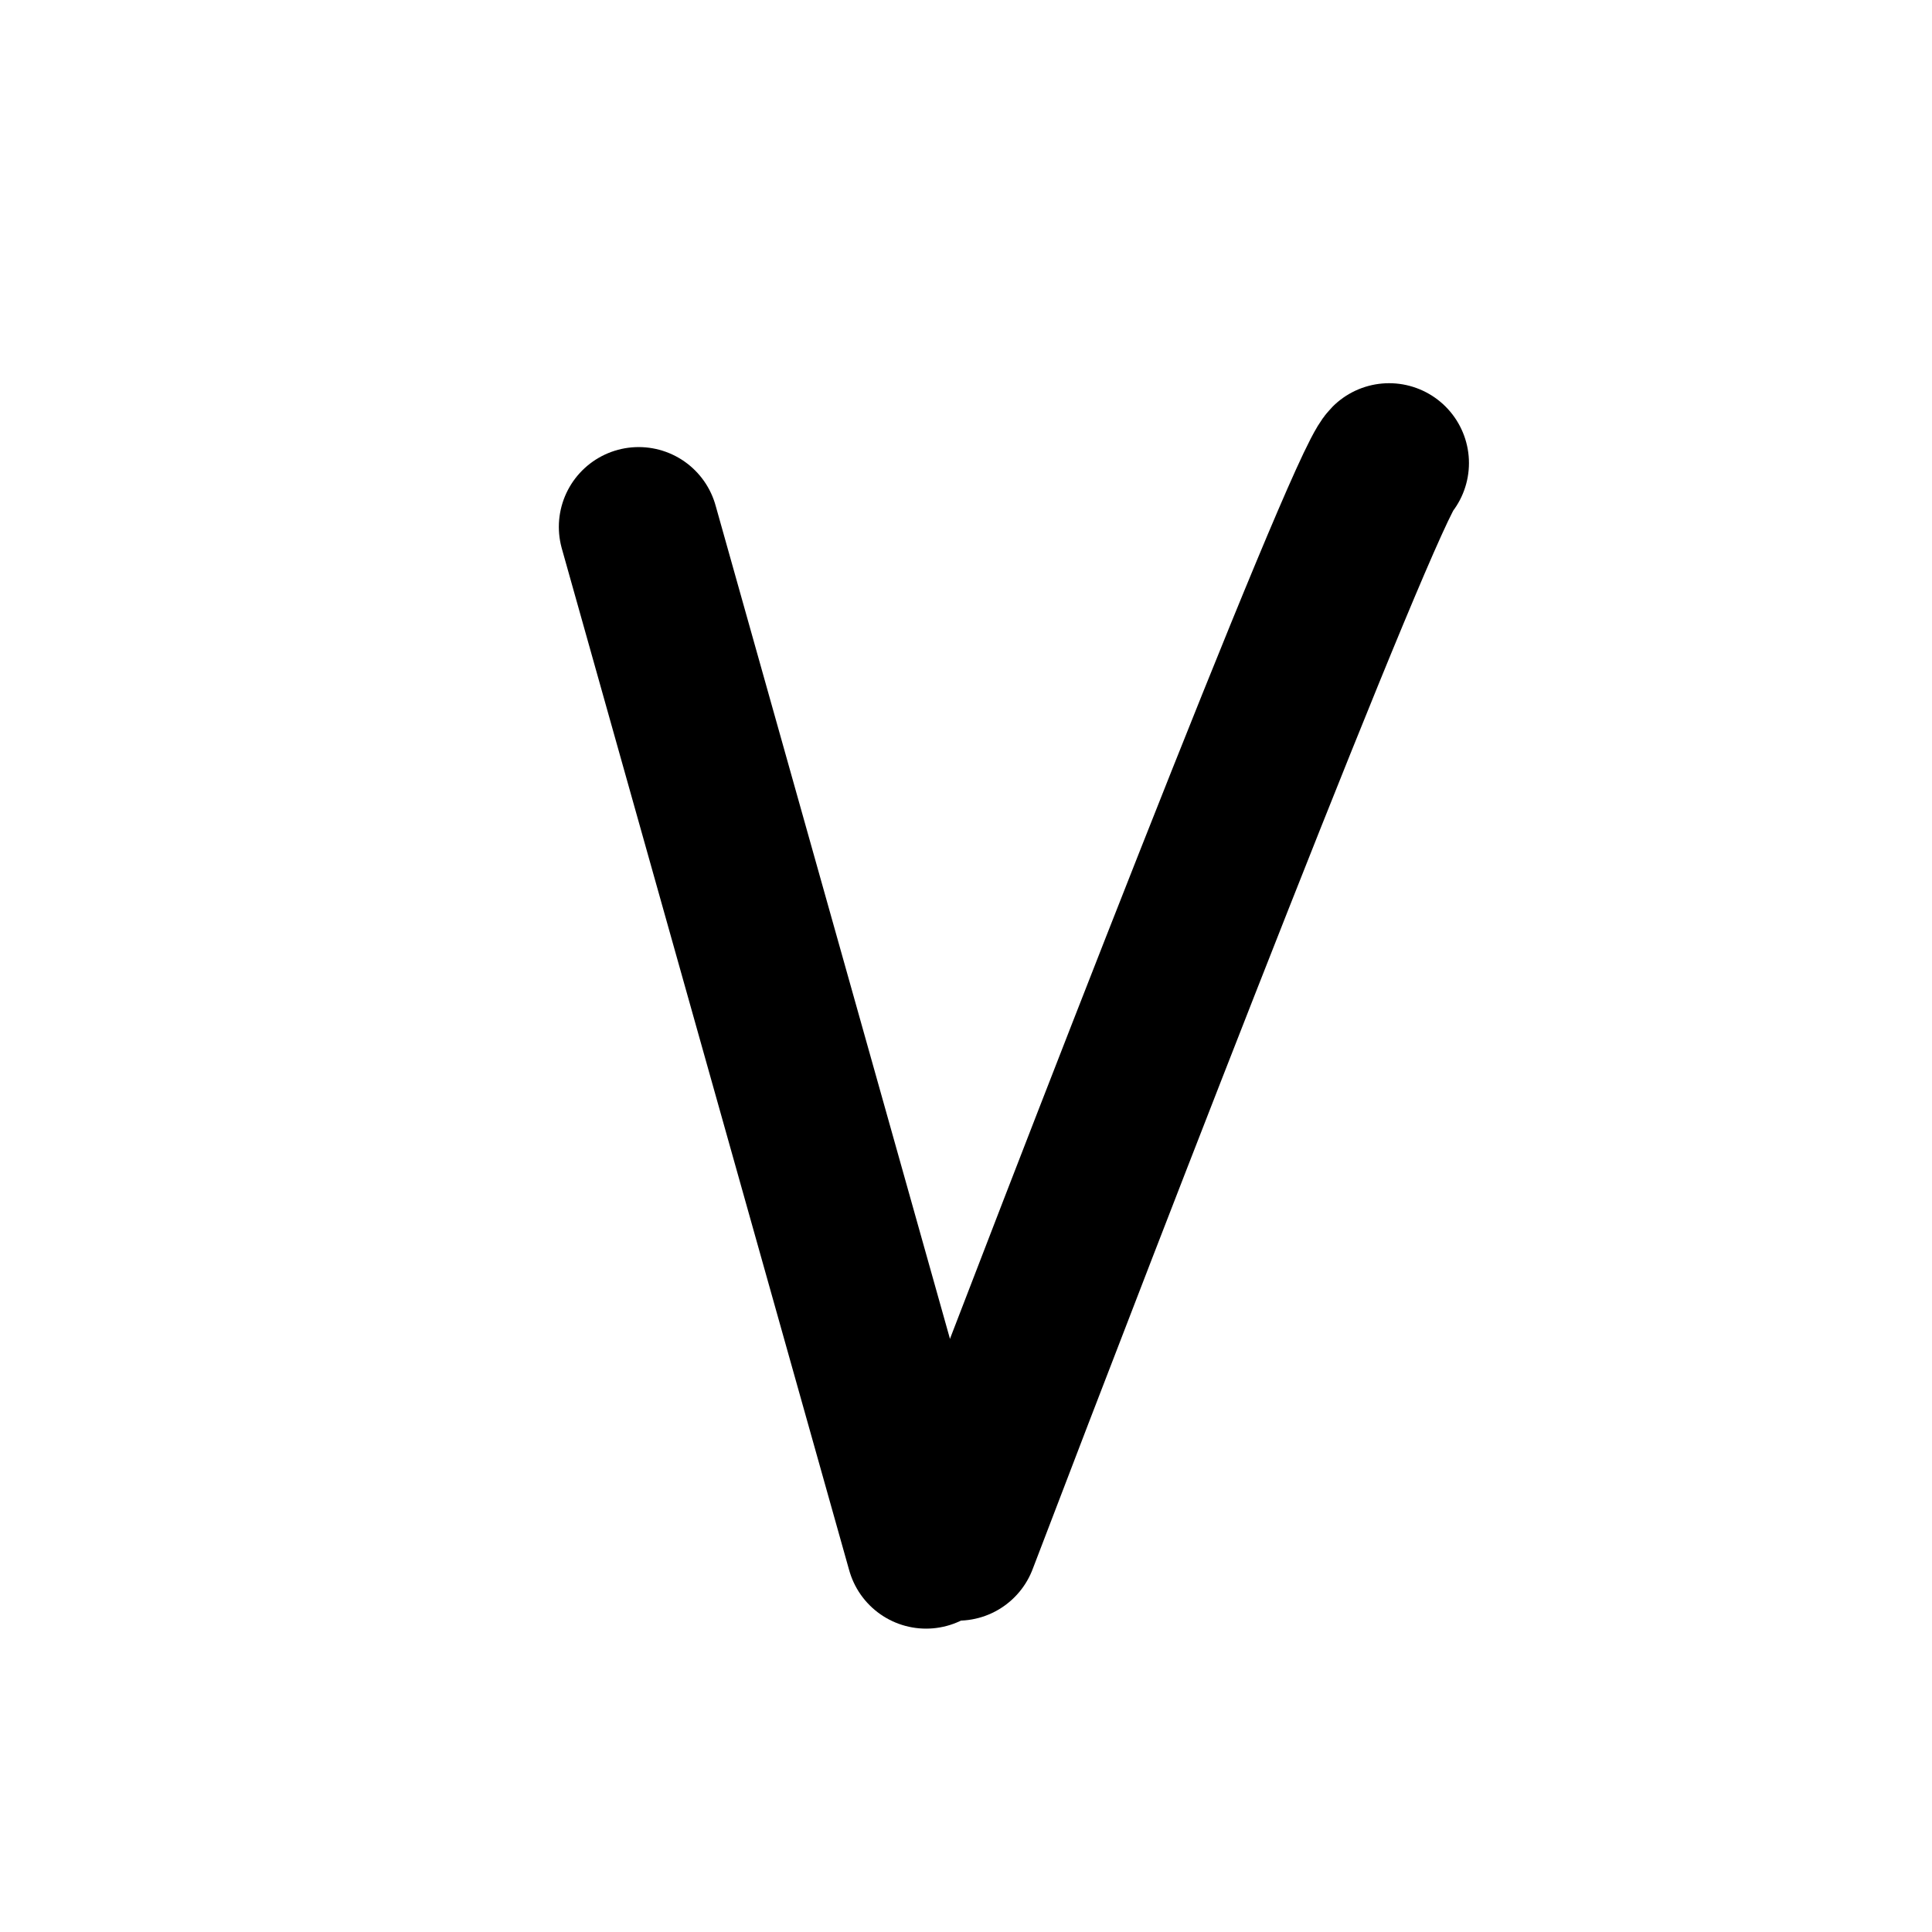
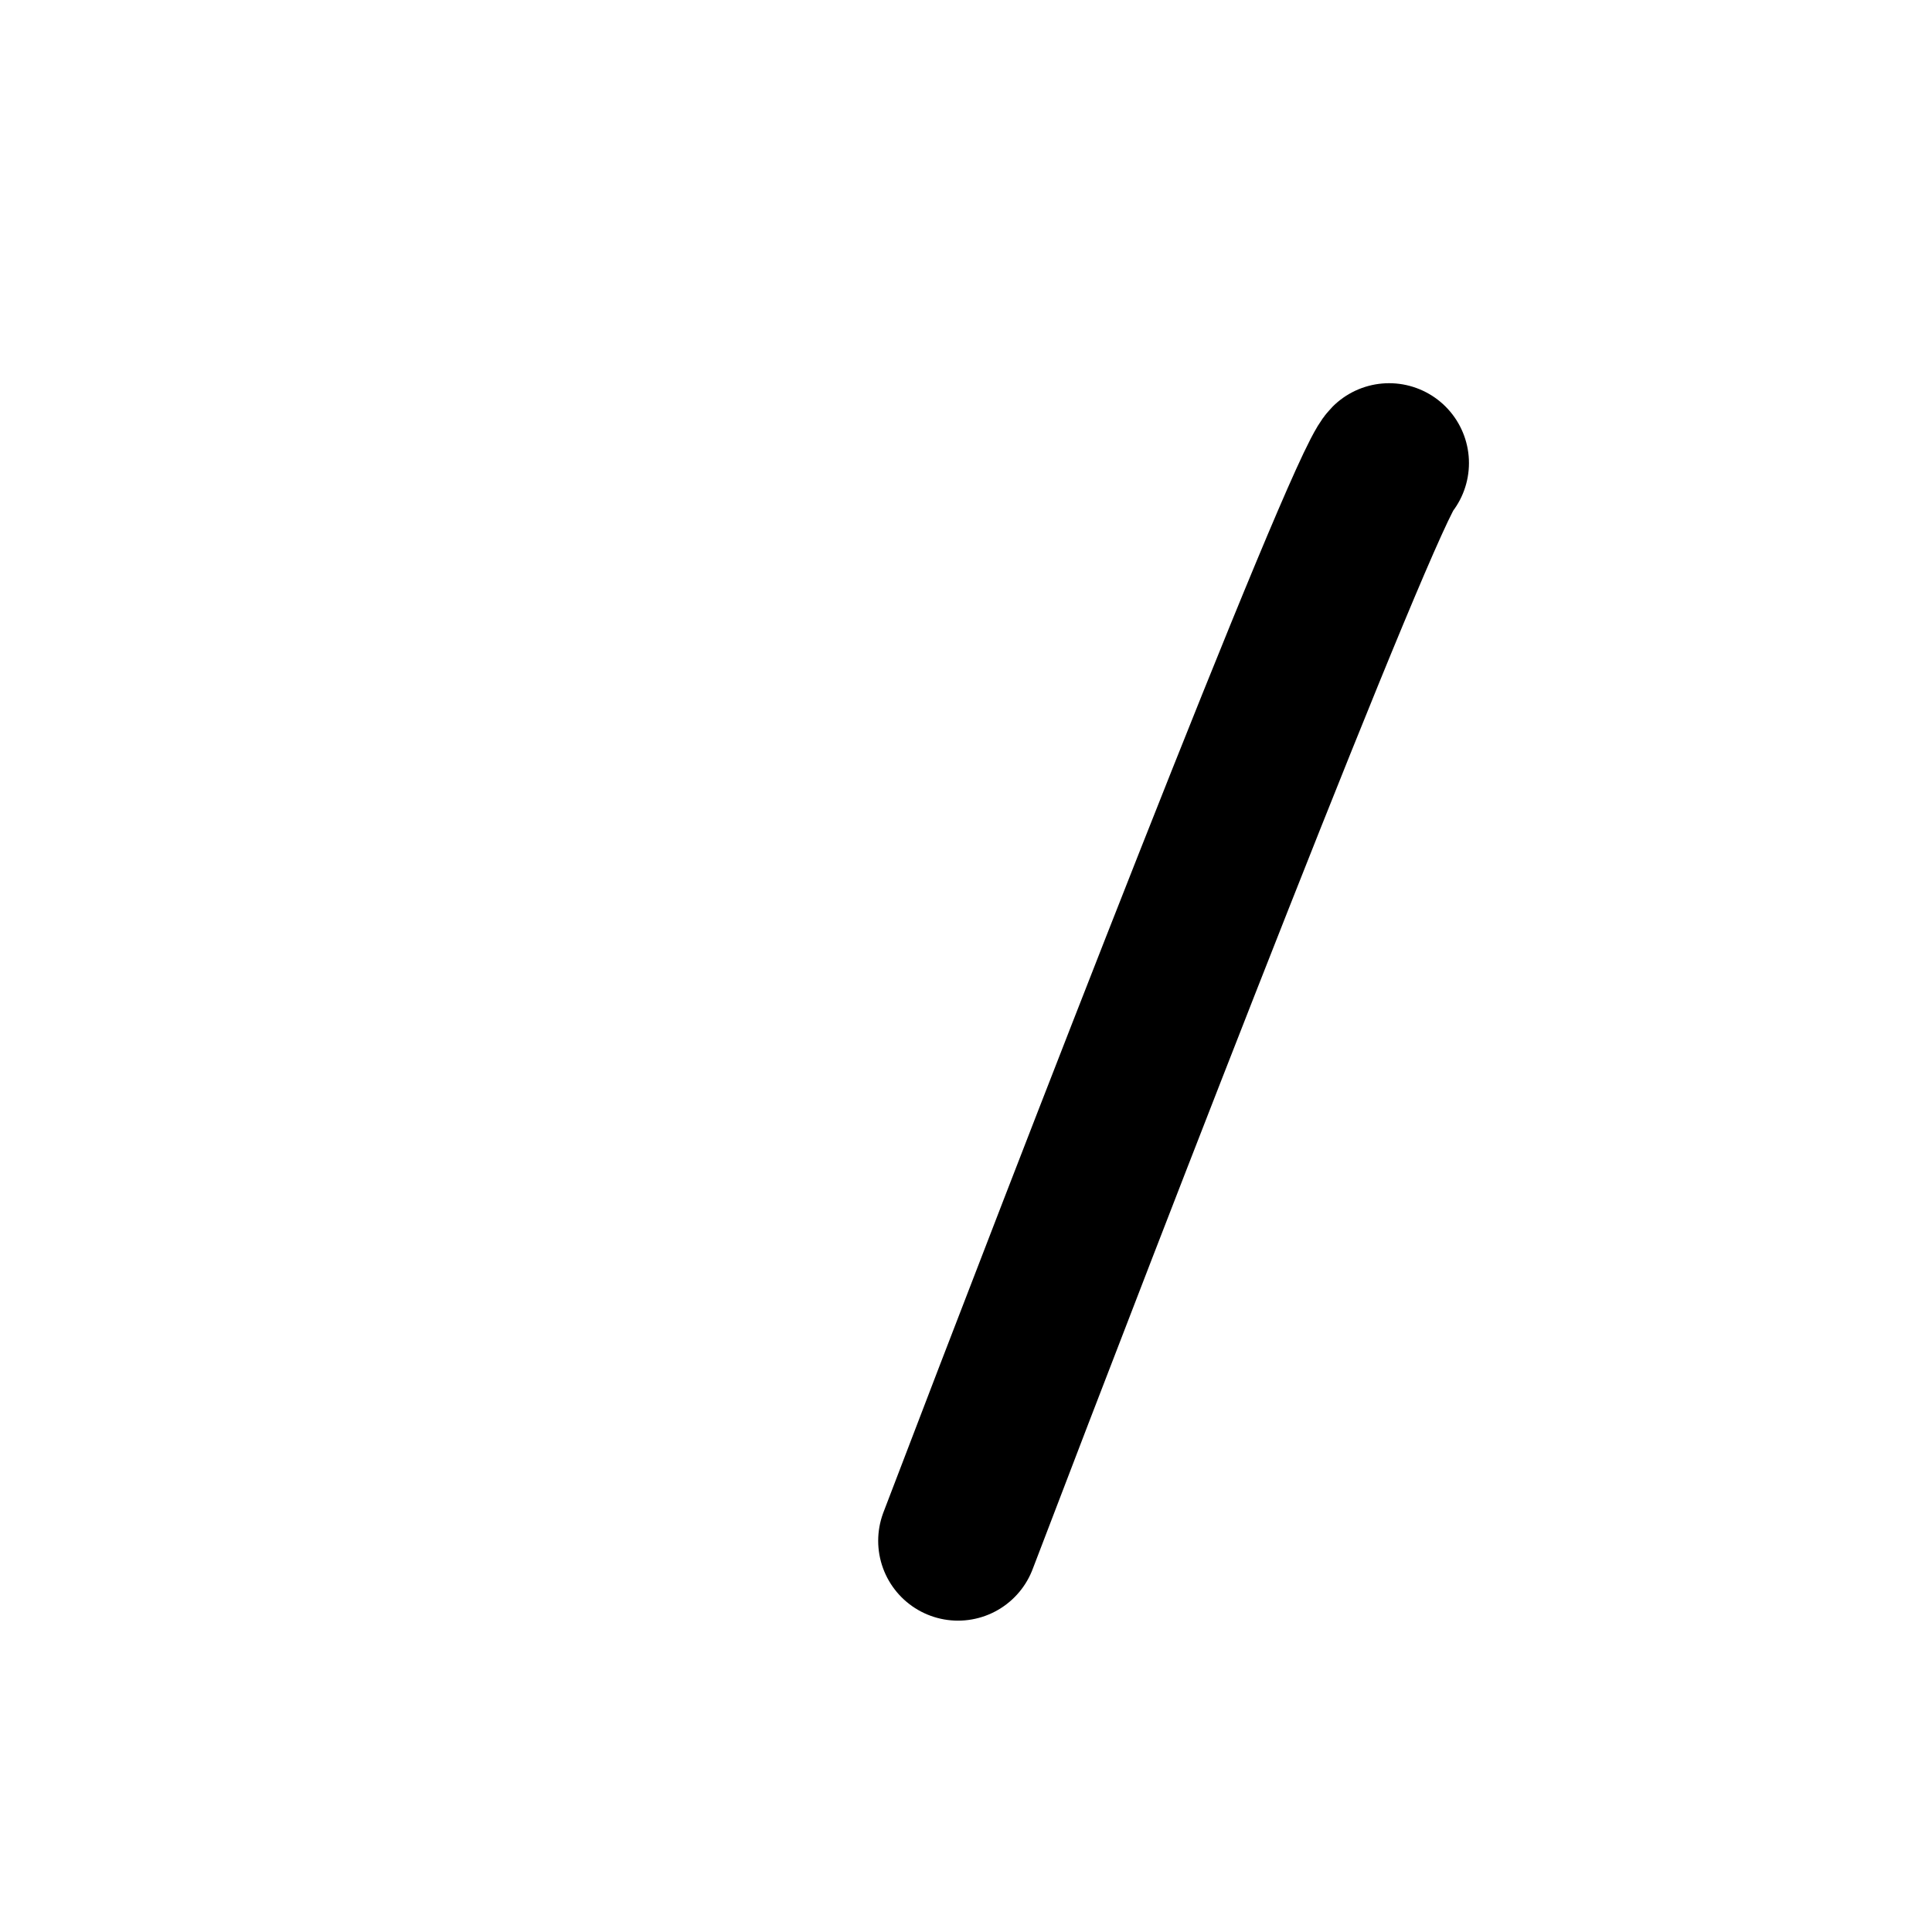
<svg xmlns="http://www.w3.org/2000/svg" width="121" height="121" viewBox="0 0 121 121" fill="none">
-   <path d="M40 33L58 97" stroke="black" stroke-width="10" stroke-linecap="round" />
  <path d="M60 96.5C68.333 74.667 85.4 30.6 87 29" stroke="black" stroke-width="10" stroke-linecap="round" />
</svg>